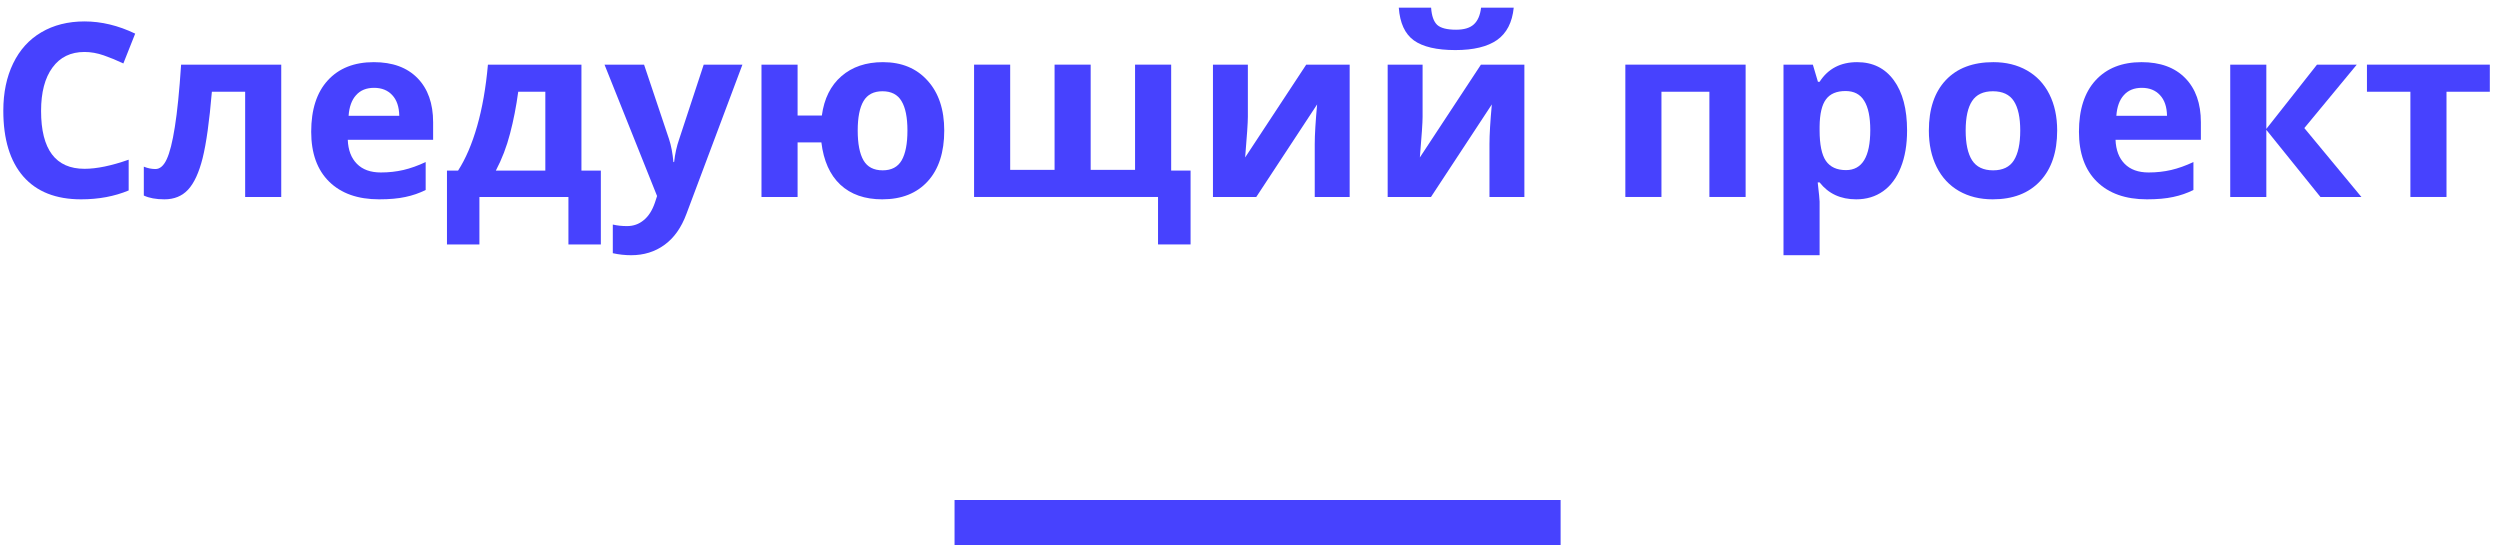
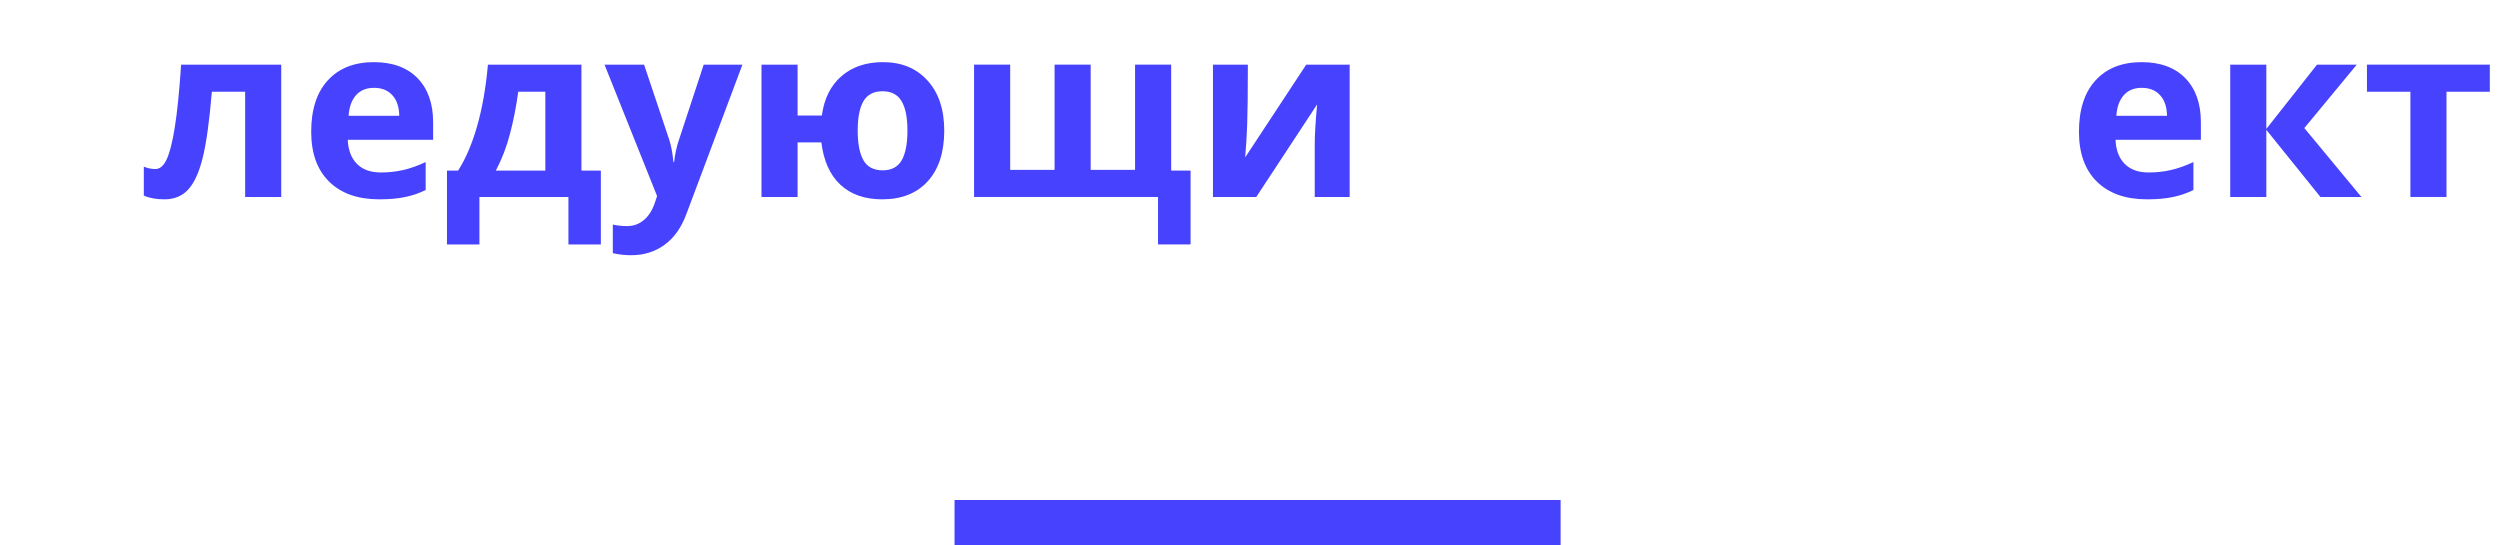
<svg xmlns="http://www.w3.org/2000/svg" width="165" height="36" viewBox="0 0 165 36" fill="none">
-   <path d="M5.578 3.43C4.667 3.43 3.961 3.773 3.461 4.461C2.961 5.143 2.711 6.096 2.711 7.32C2.711 9.867 3.667 11.141 5.578 11.141C6.38 11.141 7.352 10.94 8.492 10.539V12.57C7.555 12.961 6.508 13.156 5.352 13.156C3.69 13.156 2.419 12.654 1.539 11.648C0.659 10.638 0.219 9.19 0.219 7.305C0.219 6.117 0.435 5.078 0.867 4.188C1.299 3.292 1.919 2.607 2.727 2.133C3.539 1.654 4.49 1.414 5.578 1.414C6.688 1.414 7.802 1.682 8.922 2.219L8.141 4.188C7.714 3.984 7.284 3.807 6.852 3.656C6.419 3.505 5.995 3.43 5.578 3.43Z" fill="#4742FE" />
  <path d="M18.562 13H16.18V6.055H13.984C13.818 8.008 13.615 9.466 13.375 10.43C13.135 11.388 12.815 12.083 12.414 12.516C12.018 12.943 11.497 13.156 10.852 13.156C10.3 13.156 9.846 13.073 9.492 12.906V11C9.747 11.104 10.003 11.156 10.258 11.156C10.555 11.156 10.802 10.943 11 10.516C11.203 10.088 11.383 9.378 11.539 8.383C11.7 7.383 11.838 6.01 11.953 4.266H18.562V13Z" fill="#4742FE" />
  <path d="M24.688 5.797C24.182 5.797 23.787 5.958 23.5 6.281C23.213 6.599 23.049 7.052 23.008 7.641H26.352C26.341 7.052 26.188 6.599 25.891 6.281C25.594 5.958 25.193 5.797 24.688 5.797ZM25.023 13.156C23.617 13.156 22.518 12.768 21.727 11.992C20.935 11.216 20.539 10.117 20.539 8.695C20.539 7.232 20.904 6.102 21.633 5.305C22.367 4.503 23.38 4.102 24.672 4.102C25.906 4.102 26.867 4.453 27.555 5.156C28.242 5.859 28.586 6.831 28.586 8.07V9.227H22.953C22.979 9.904 23.18 10.432 23.555 10.812C23.93 11.193 24.456 11.383 25.133 11.383C25.659 11.383 26.156 11.328 26.625 11.219C27.094 11.109 27.583 10.935 28.094 10.695V12.539C27.677 12.747 27.232 12.901 26.758 13C26.284 13.104 25.706 13.156 25.023 13.156Z" fill="#4742FE" />
  <path d="M35.992 11.258V6.055H34.203C34.073 7.023 33.893 7.943 33.664 8.812C33.44 9.682 33.128 10.497 32.727 11.258H35.992ZM39.656 16.133H37.516V13H31.641V16.133H29.5V11.258H30.234C30.734 10.482 31.154 9.503 31.492 8.32C31.831 7.138 32.068 5.786 32.203 4.266H38.375V11.258H39.656V16.133Z" fill="#4742FE" />
  <path d="M39.898 4.266H42.508L44.156 9.18C44.297 9.607 44.393 10.112 44.445 10.695H44.492C44.55 10.159 44.661 9.654 44.828 9.18L46.445 4.266H49L45.305 14.117C44.966 15.029 44.482 15.711 43.852 16.164C43.227 16.617 42.495 16.844 41.656 16.844C41.245 16.844 40.841 16.799 40.445 16.711V14.82C40.732 14.888 41.044 14.922 41.383 14.922C41.805 14.922 42.172 14.792 42.484 14.531C42.802 14.276 43.05 13.888 43.227 13.367L43.367 12.938L39.898 4.266Z" fill="#4742FE" />
  <path d="M62.32 8.617C62.32 10.05 61.958 11.164 61.234 11.961C60.51 12.758 59.508 13.156 58.227 13.156C57.075 13.156 56.154 12.833 55.461 12.188C54.773 11.542 54.357 10.612 54.211 9.398H52.641V13H50.258V4.266H52.641V7.625H54.242C54.393 6.51 54.823 5.646 55.531 5.031C56.245 4.411 57.159 4.102 58.273 4.102C59.508 4.102 60.49 4.508 61.219 5.32C61.953 6.128 62.32 7.227 62.32 8.617ZM56.609 8.617C56.609 9.487 56.737 10.143 56.992 10.586C57.247 11.023 57.669 11.242 58.258 11.242C58.836 11.242 59.253 11.023 59.508 10.586C59.763 10.143 59.891 9.487 59.891 8.617C59.891 7.747 59.76 7.099 59.5 6.672C59.245 6.24 58.825 6.023 58.242 6.023C57.664 6.023 57.247 6.24 56.992 6.672C56.737 7.104 56.609 7.753 56.609 8.617Z" fill="#4742FE" />
  <path d="M77.297 11.258H78.578V16.133H76.43V13H64.289V4.266H66.672V11.211H69.602V4.266H71.984V11.211H74.914V4.266H77.297V11.258Z" fill="#4742FE" />
-   <path d="M82.359 4.266V7.719C82.359 8.083 82.299 8.974 82.18 10.391L86.211 4.266H89.078V13H86.773V9.516C86.773 8.896 86.826 8.021 86.93 6.891L82.914 13H80.055V4.266H82.359Z" fill="#4742FE" />
-   <path d="M93.891 4.266V7.719C93.891 8.083 93.831 8.974 93.711 10.391L97.742 4.266H100.609V13H98.305V9.516C98.305 8.896 98.357 8.021 98.461 6.891L94.445 13H91.586V4.266H93.891ZM99.906 0.508C99.807 1.482 99.44 2.193 98.805 2.641C98.169 3.083 97.253 3.305 96.055 3.305C94.82 3.305 93.906 3.091 93.312 2.664C92.724 2.237 92.393 1.518 92.32 0.508H94.453C94.49 1.044 94.622 1.422 94.852 1.641C95.086 1.854 95.503 1.961 96.102 1.961C96.628 1.961 97.018 1.844 97.273 1.609C97.534 1.37 97.693 1.003 97.75 0.508H99.906Z" fill="#4742FE" />
-   <path d="M115.211 4.266V13H112.82V6.055H109.656V13H107.273V4.266H115.211Z" fill="#4742FE" />
-   <path d="M122.508 13.156C121.482 13.156 120.677 12.784 120.094 12.039H119.969C120.052 12.768 120.094 13.19 120.094 13.305V16.844H117.711V4.266H119.648L119.984 5.398H120.094C120.651 4.534 121.477 4.102 122.57 4.102C123.602 4.102 124.409 4.5 124.992 5.297C125.576 6.094 125.867 7.201 125.867 8.617C125.867 9.549 125.729 10.359 125.453 11.047C125.182 11.734 124.794 12.258 124.289 12.617C123.784 12.977 123.19 13.156 122.508 13.156ZM121.805 6.008C121.216 6.008 120.786 6.19 120.516 6.555C120.245 6.914 120.104 7.51 120.094 8.344V8.602C120.094 9.539 120.232 10.211 120.508 10.617C120.789 11.023 121.232 11.227 121.836 11.227C122.904 11.227 123.438 10.346 123.438 8.586C123.438 7.727 123.305 7.083 123.039 6.656C122.779 6.224 122.367 6.008 121.805 6.008Z" fill="#4742FE" />
-   <path d="M129.734 8.617C129.734 9.482 129.875 10.135 130.156 10.578C130.443 11.021 130.906 11.242 131.547 11.242C132.182 11.242 132.638 11.023 132.914 10.586C133.195 10.143 133.336 9.487 133.336 8.617C133.336 7.753 133.195 7.104 132.914 6.672C132.633 6.24 132.172 6.023 131.531 6.023C130.896 6.023 130.438 6.24 130.156 6.672C129.875 7.099 129.734 7.747 129.734 8.617ZM135.773 8.617C135.773 10.039 135.398 11.151 134.648 11.953C133.898 12.755 132.854 13.156 131.516 13.156C130.677 13.156 129.938 12.974 129.297 12.609C128.656 12.24 128.164 11.711 127.82 11.023C127.477 10.336 127.305 9.534 127.305 8.617C127.305 7.19 127.677 6.081 128.422 5.289C129.167 4.497 130.214 4.102 131.562 4.102C132.401 4.102 133.141 4.284 133.781 4.648C134.422 5.013 134.914 5.536 135.258 6.219C135.602 6.901 135.773 7.701 135.773 8.617Z" fill="#4742FE" />
+   <path d="M82.359 4.266C82.359 8.083 82.299 8.974 82.18 10.391L86.211 4.266H89.078V13H86.773V9.516C86.773 8.896 86.826 8.021 86.93 6.891L82.914 13H80.055V4.266H82.359Z" fill="#4742FE" />
  <path d="M141.359 5.797C140.854 5.797 140.458 5.958 140.172 6.281C139.885 6.599 139.721 7.052 139.68 7.641H143.023C143.013 7.052 142.859 6.599 142.562 6.281C142.266 5.958 141.865 5.797 141.359 5.797ZM141.695 13.156C140.289 13.156 139.19 12.768 138.398 11.992C137.607 11.216 137.211 10.117 137.211 8.695C137.211 7.232 137.576 6.102 138.305 5.305C139.039 4.503 140.052 4.102 141.344 4.102C142.578 4.102 143.539 4.453 144.227 5.156C144.914 5.859 145.258 6.831 145.258 8.07V9.227H139.625C139.651 9.904 139.852 10.432 140.227 10.812C140.602 11.193 141.128 11.383 141.805 11.383C142.331 11.383 142.828 11.328 143.297 11.219C143.766 11.109 144.255 10.935 144.766 10.695V12.539C144.349 12.747 143.904 12.901 143.43 13C142.956 13.104 142.378 13.156 141.695 13.156Z" fill="#4742FE" />
  <path d="M152.922 4.266H155.547L152.086 8.453L155.852 13H153.148L149.578 8.57V13H147.195V4.266H149.578V8.508L152.922 4.266Z" fill="#4742FE" />
  <path d="M164.328 4.266V6.055H161.469V13H159.086V6.055H156.219V4.266H164.328Z" fill="#4742FE" />
  <path d="M63 34.5H103" stroke="#4742FE" stroke-width="3" />
</svg>